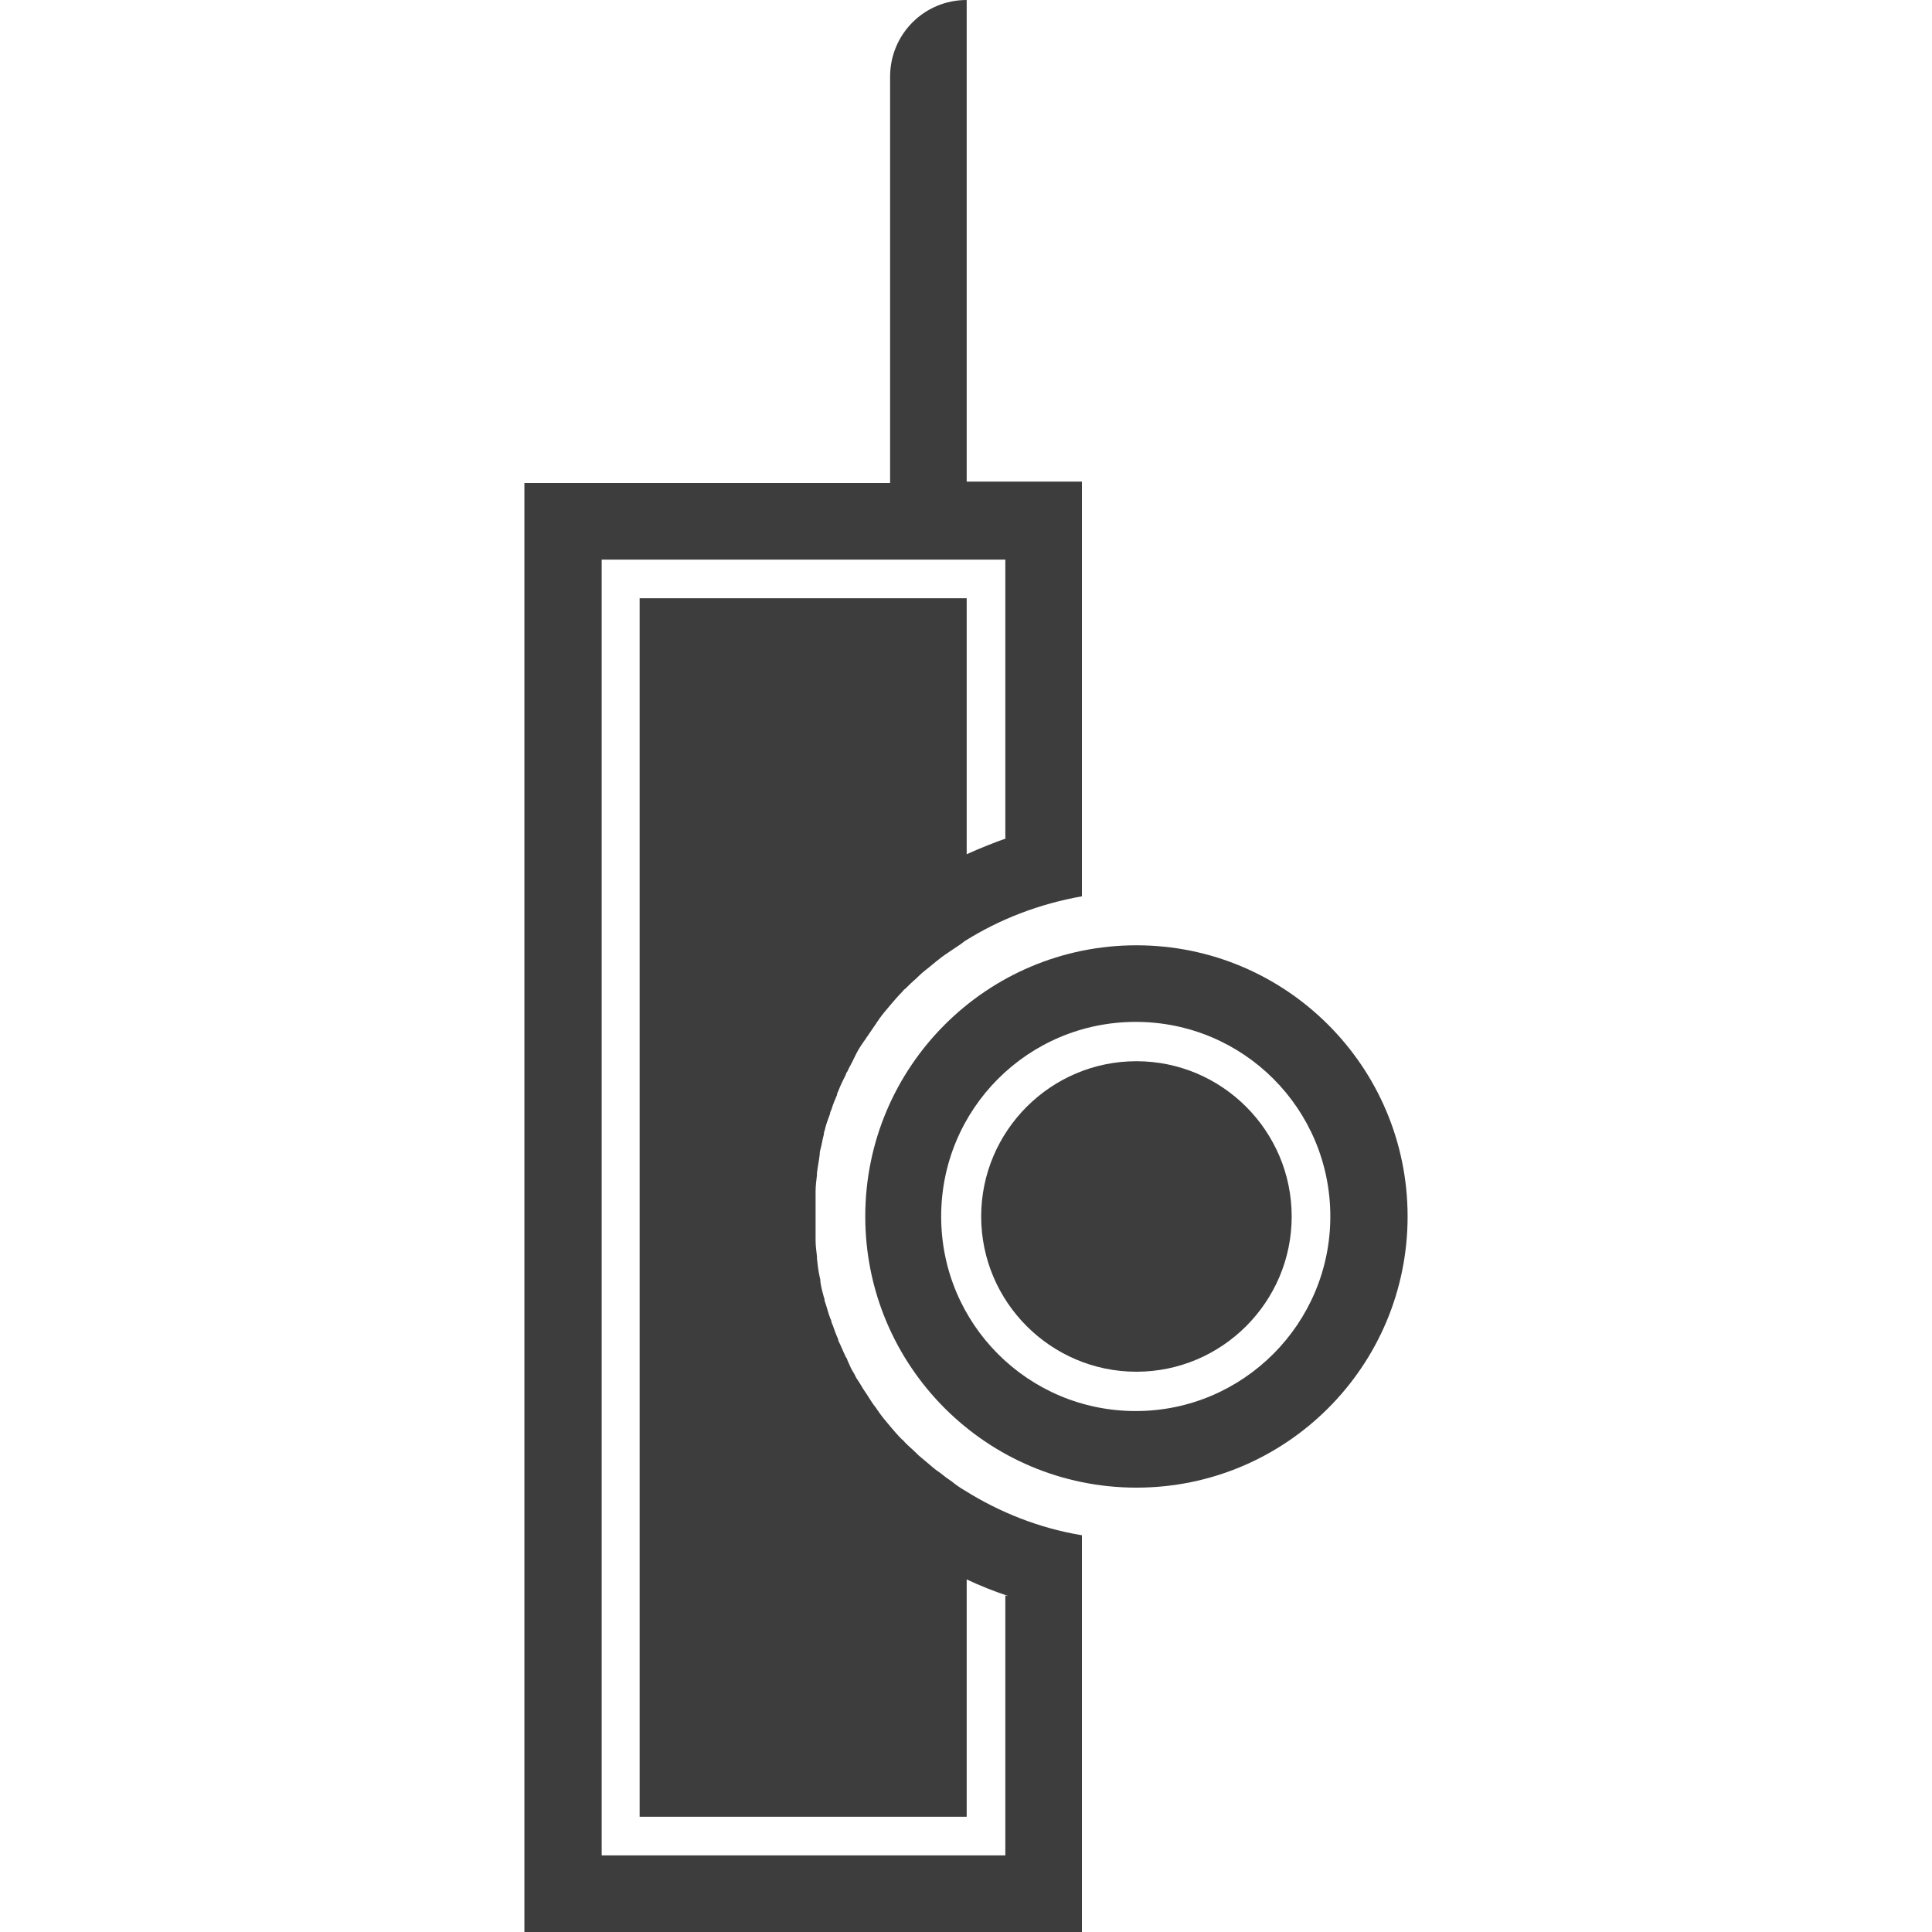
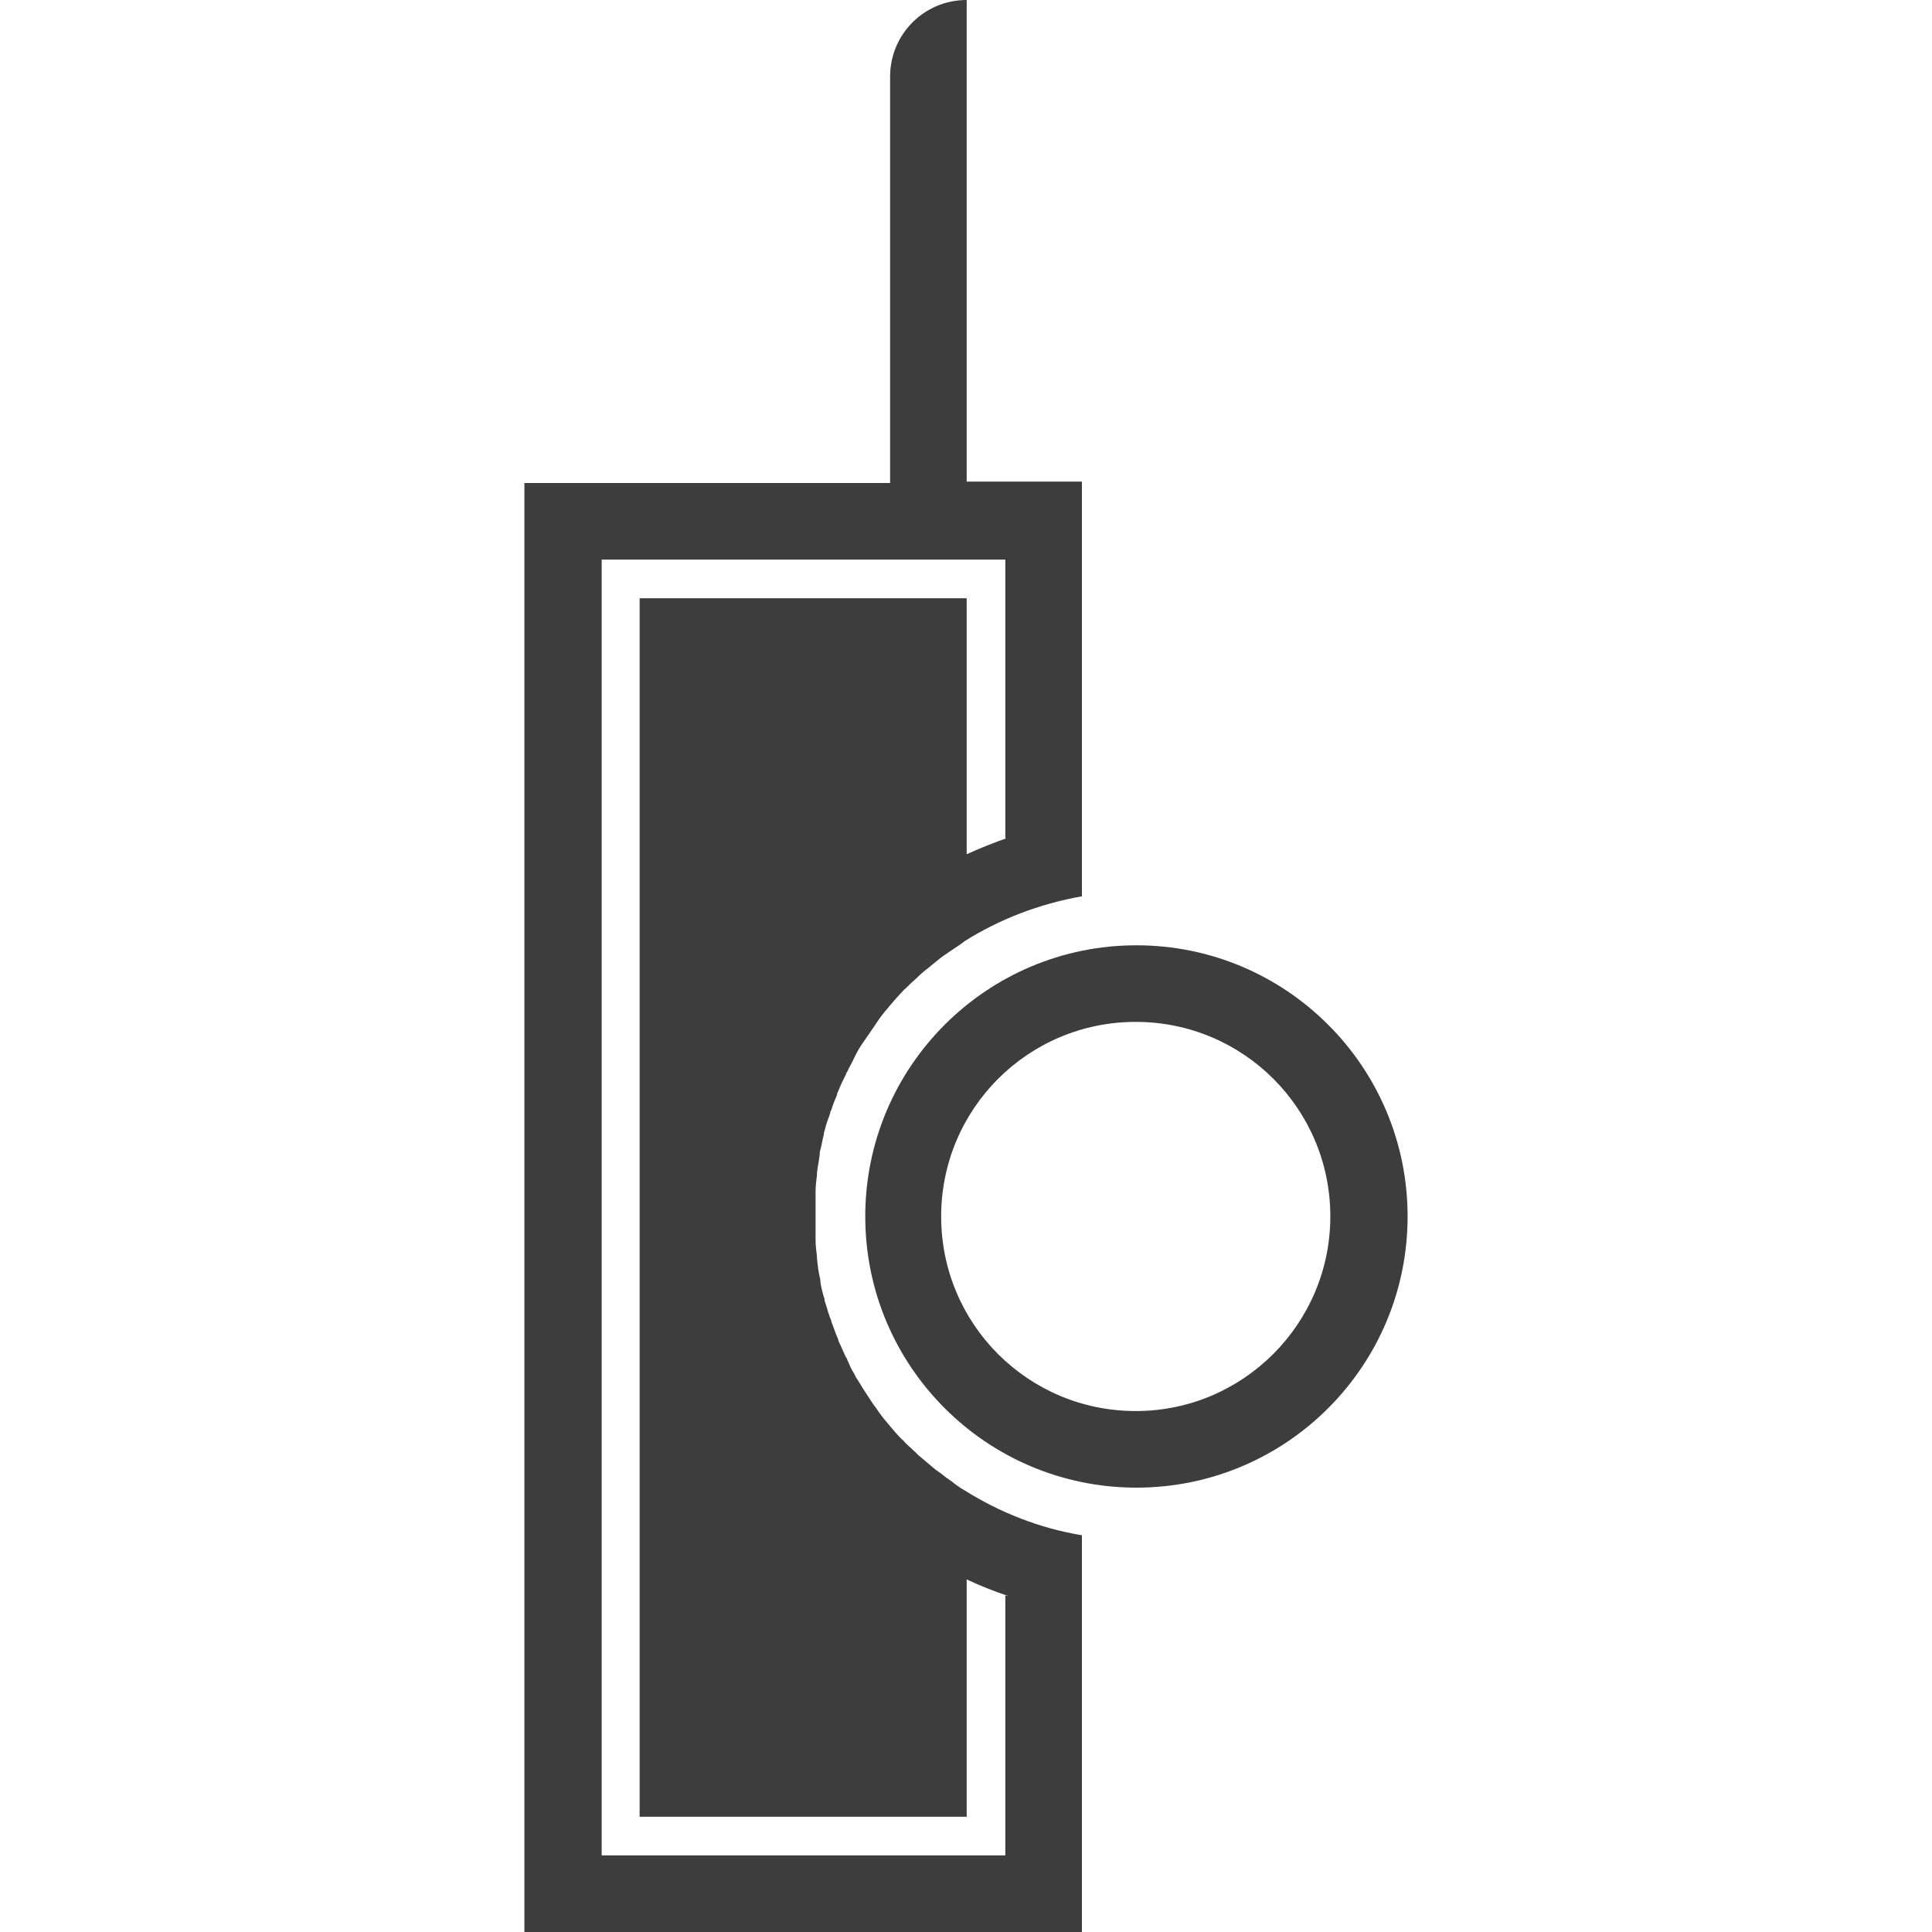
<svg xmlns="http://www.w3.org/2000/svg" id="Warstwa_1" data-name="Warstwa 1" viewBox="0 0 28 28">
  <defs>
    <style>
      .cls-1 {
        fill: #3d3d3d;
      }
    </style>
  </defs>
  <path class="cls-1" d="M12.9,1.11v5.89h-5.3v21h8.08v-5.75c-.61-.1-1.19-.33-1.7-.65-.07-.04-.14-.09-.2-.14-.02-.01-.04-.03-.06-.04-.05-.04-.1-.08-.16-.12-.02-.02-.04-.03-.06-.05-.06-.05-.13-.11-.19-.16-.01-.01-.02-.02-.03-.03-.05-.05-.11-.1-.16-.15-.02-.02-.03-.04-.05-.05-.06-.06-.12-.13-.17-.19,0,0,0,0,0,0-.05-.06-.11-.13-.16-.2-.01-.02-.03-.04-.04-.06-.05-.06-.09-.13-.13-.19,0,0-.01-.02-.02-.03-.05-.07-.09-.15-.14-.22-.01-.02-.02-.04-.03-.06-.04-.06-.07-.13-.1-.2,0-.01-.01-.03-.02-.04-.04-.08-.07-.16-.11-.24,0-.02-.01-.04-.02-.06-.03-.07-.05-.14-.08-.21,0-.02-.01-.04-.02-.06-.03-.08-.05-.17-.08-.25,0-.02,0-.03-.01-.05-.02-.07-.04-.15-.05-.22,0-.02,0-.04-.01-.07-.02-.09-.03-.18-.04-.27,0-.01,0-.02,0-.03-.01-.08-.02-.16-.02-.24,0-.02,0-.05,0-.07,0-.09,0-.19,0-.28s0-.19,0-.28c0-.02,0-.05,0-.07,0-.08.01-.16.02-.24,0-.01,0-.02,0-.03.01-.09.03-.18.04-.27,0-.02,0-.04.01-.07.02-.07.03-.15.05-.22,0-.02,0-.03.01-.05.02-.09.05-.17.08-.25,0-.02.01-.04.02-.06.02-.07.05-.14.08-.21,0-.02.01-.04.02-.06.03-.08.07-.16.11-.24,0-.01.01-.03.02-.04.03-.07.07-.13.1-.2.01-.02.02-.04.03-.06.04-.08.09-.15.14-.22,0,0,.01-.02.02-.03.04-.06.09-.13.13-.19.01-.02.03-.04.04-.06.05-.07.1-.13.16-.2,0,0,0,0,0,0,.06-.07.11-.13.17-.19.02-.02.03-.04.05-.05.05-.05.1-.1.16-.15.01-.01.02-.02.03-.03.06-.06.13-.11.19-.16.02-.02.04-.03.06-.05.05-.04.1-.08.16-.12.02-.01.04-.03.06-.04.07-.05.14-.09.2-.14.51-.32,1.08-.54,1.7-.65v-6.01h-1.67V0c-.62,0-1.11.5-1.11,1.11ZM14.57,8.11v4.04s.03,0,.04-.01c-.2.07-.4.15-.6.24v-3.71h-4.74v17.66h4.74v-3.44c.19.09.39.17.6.24-.01,0-.03,0-.04-.01v3.77h-5.85V8.11h5.85Z" />
  <path class="cls-1" d="M12.54,17.63c0,2.17,1.76,3.93,3.93,3.93s3.93-1.76,3.93-3.93-1.76-3.93-3.93-3.93-3.93,1.76-3.93,3.93ZM19.28,17.63c0,1.55-1.26,2.82-2.82,2.82s-2.82-1.26-2.82-2.82,1.26-2.82,2.82-2.82,2.82,1.26,2.82,2.82Z" />
-   <path class="cls-1" d="M14.22,17.63c0,1.24,1.01,2.25,2.25,2.25s2.25-1.01,2.25-2.25-1.01-2.25-2.25-2.25-2.25,1.01-2.25,2.25Z" />
</svg>